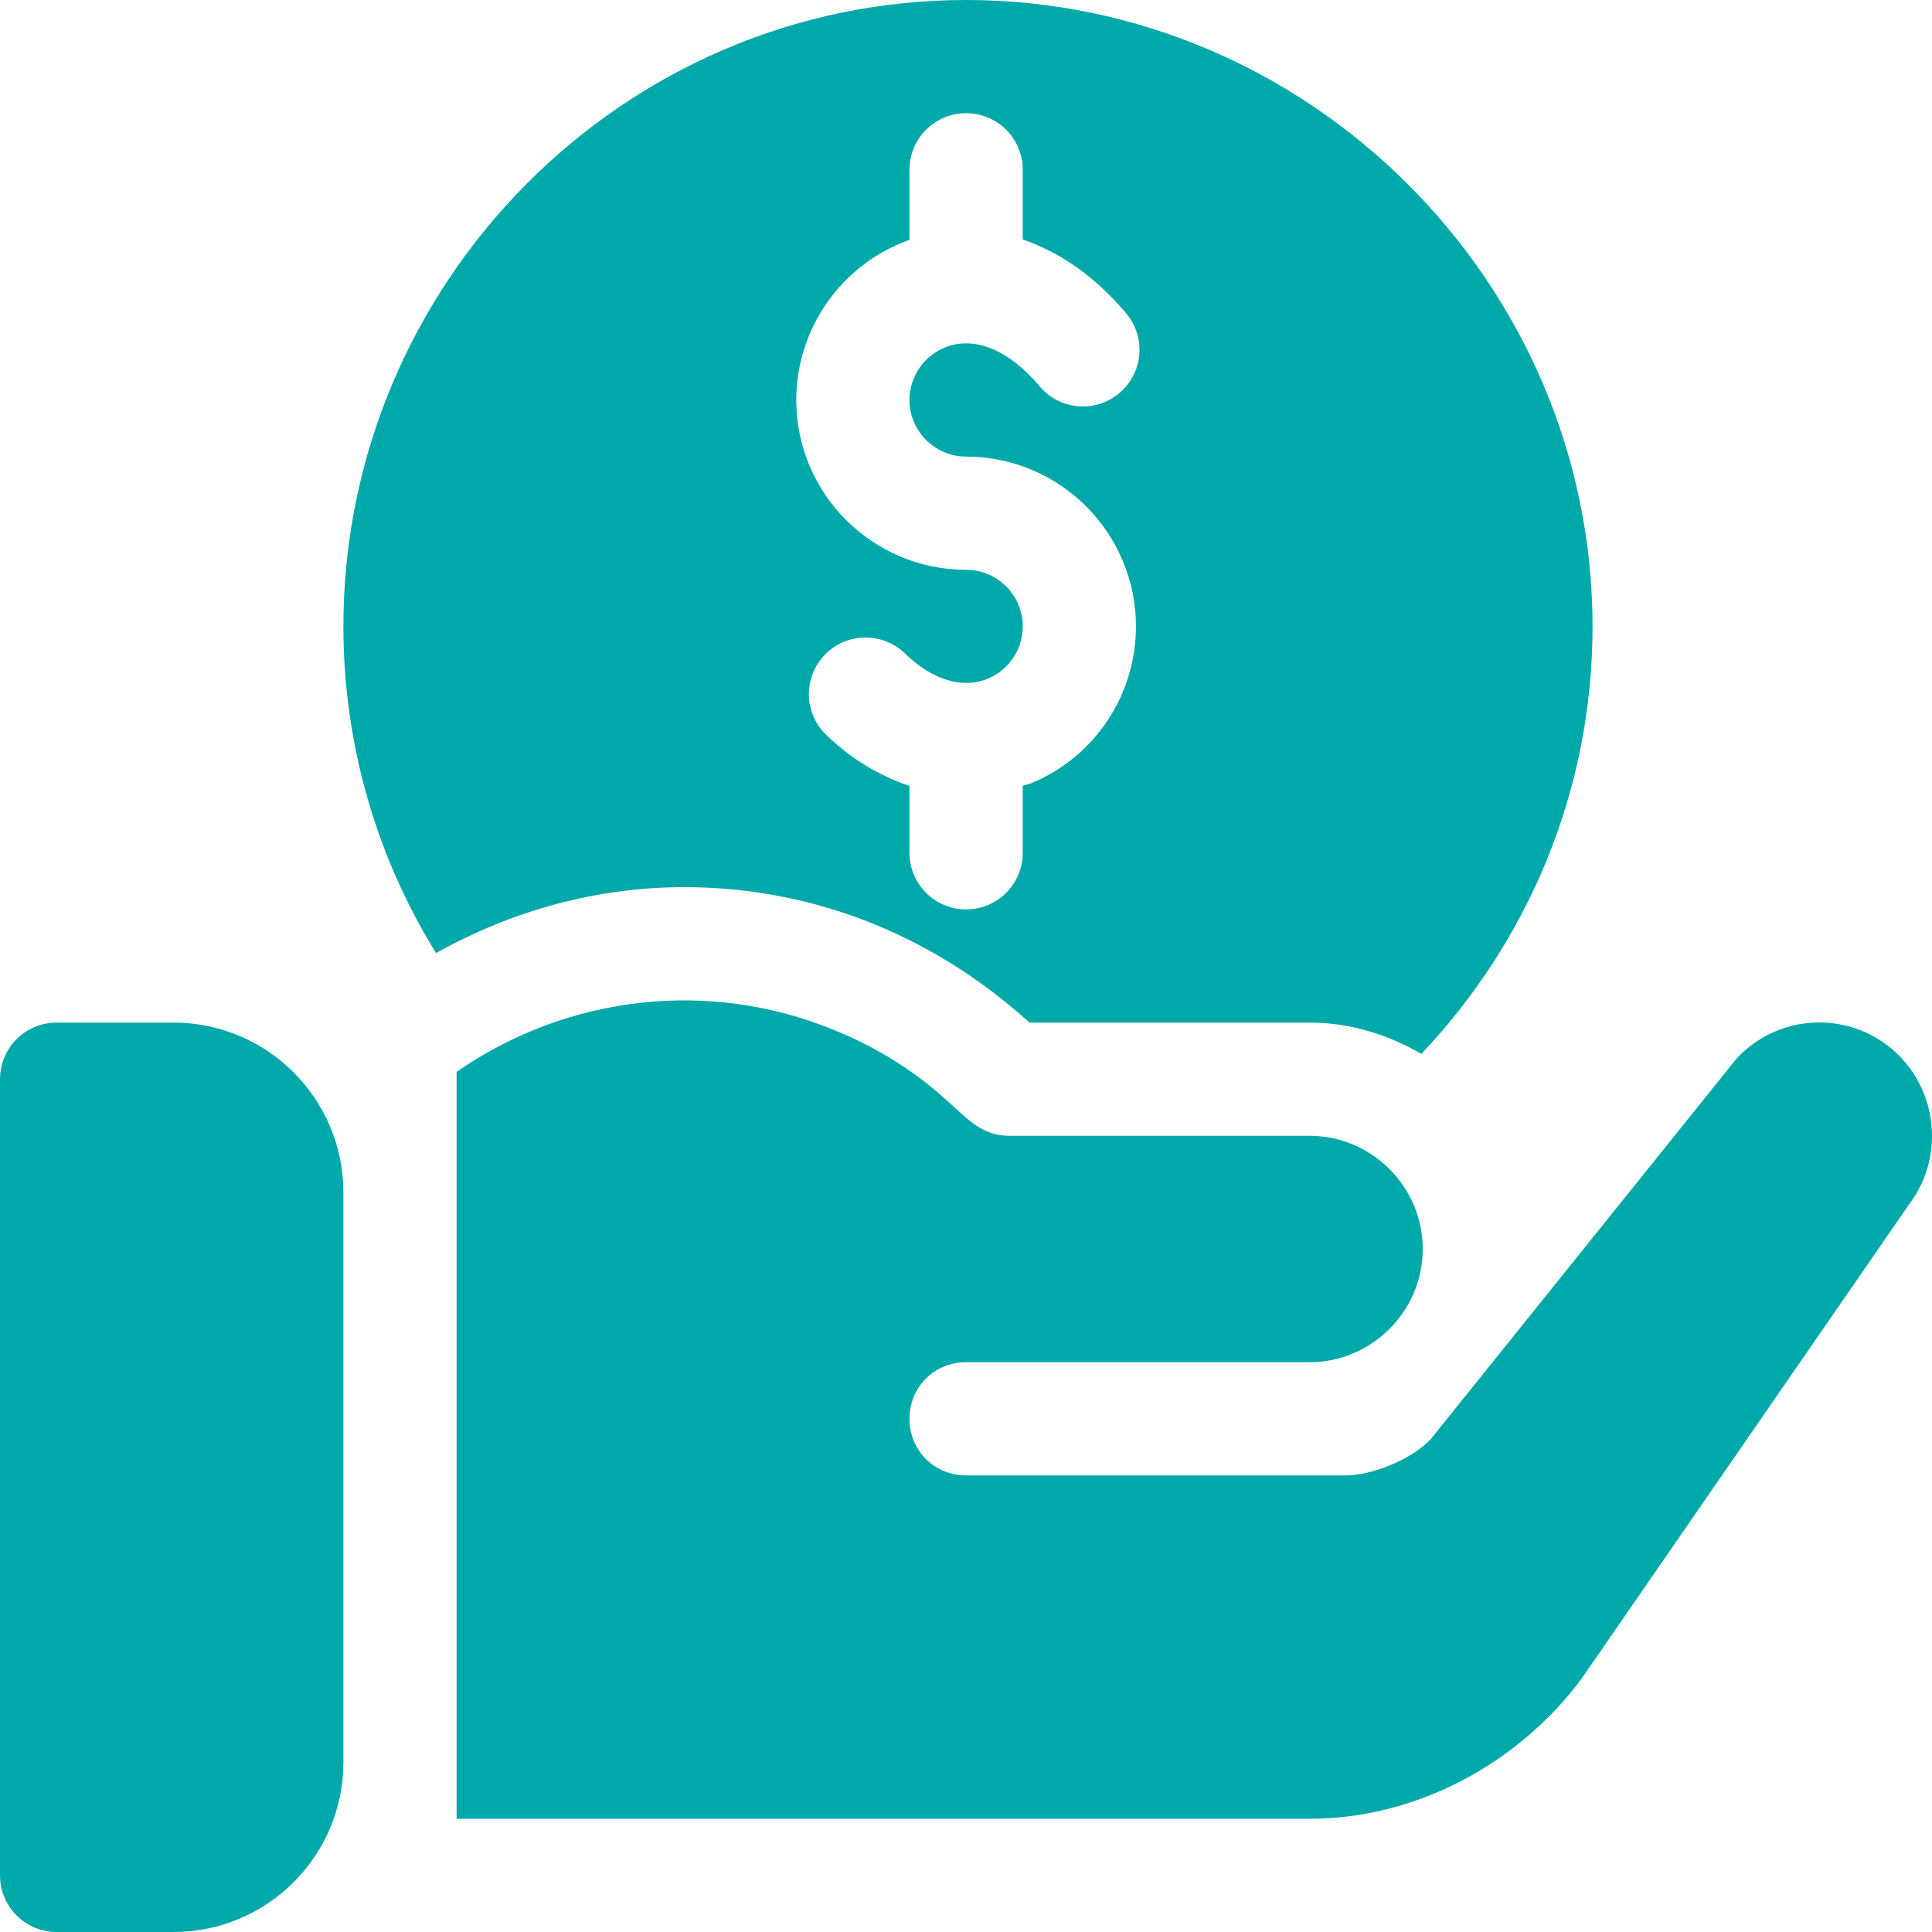
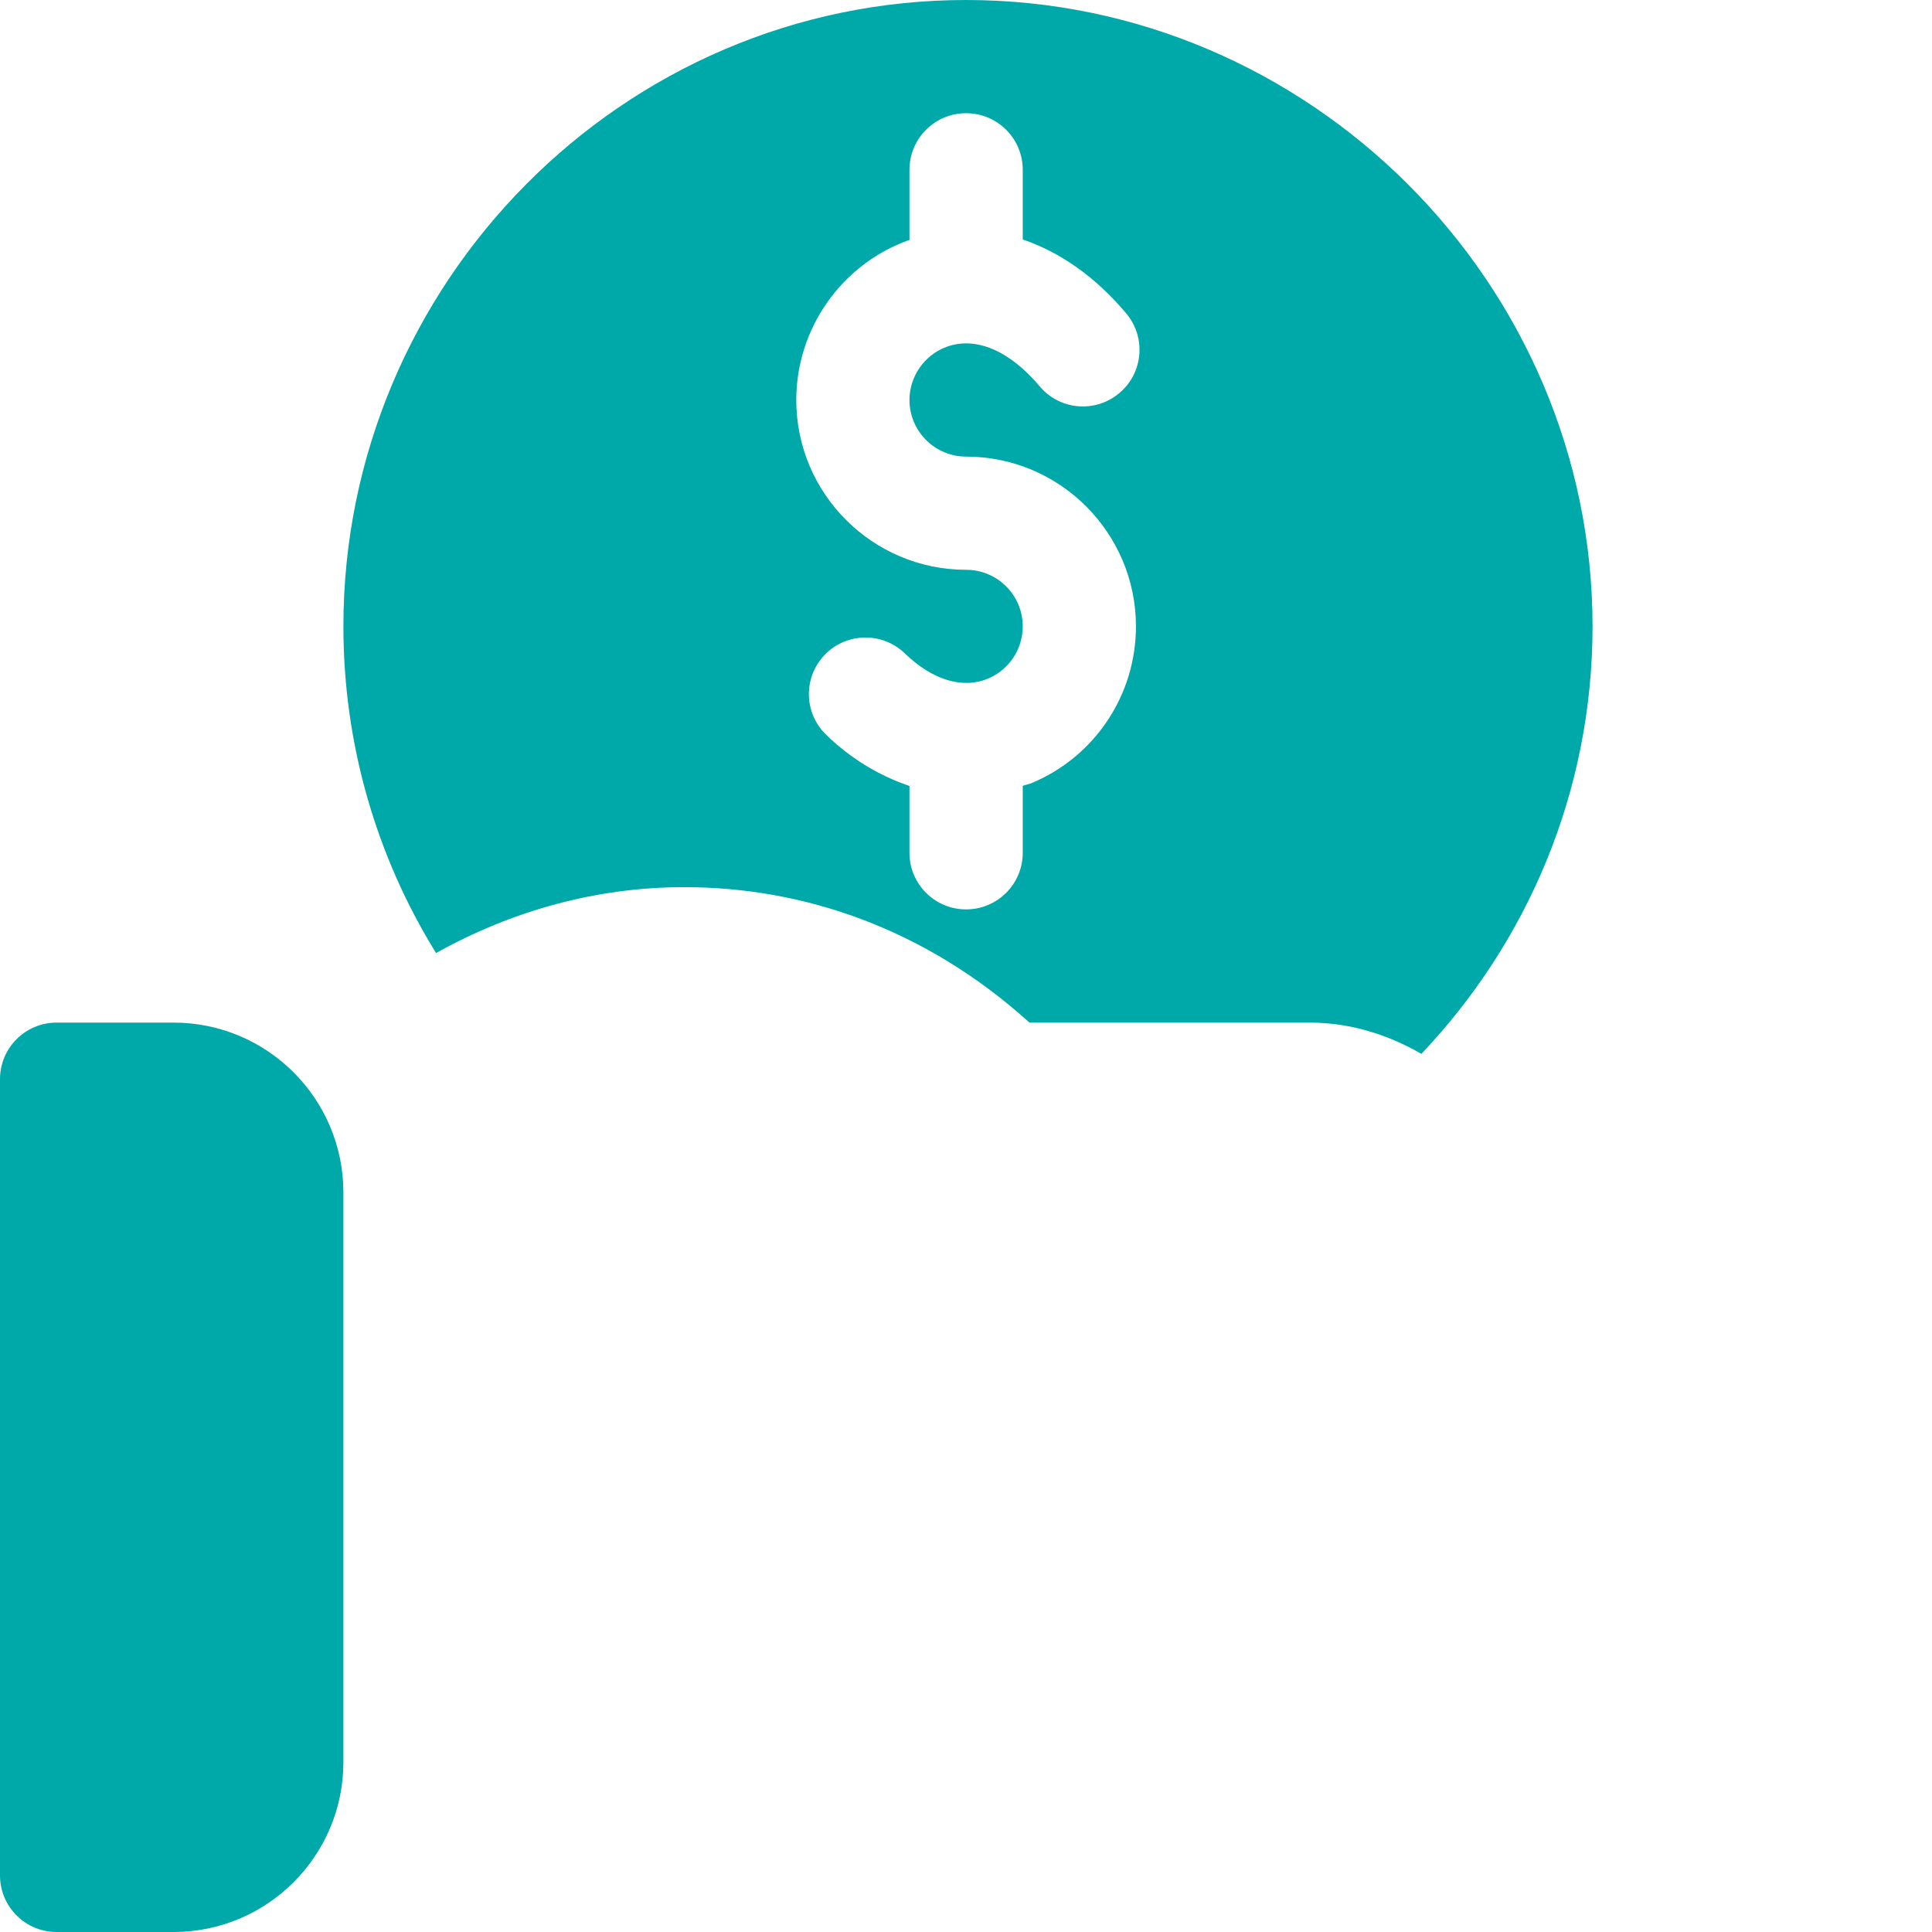
<svg xmlns="http://www.w3.org/2000/svg" width="27" height="27" viewBox="0 0 27 27" fill="none">
  <path d="M2.426 14.291H0.791C0.354 14.291 0 14.645 0 15.082V26.209C0 26.646 0.354 27 0.791 27H2.426C3.735 27 4.799 25.936 4.799 24.627V16.664C4.799 15.355 3.735 14.291 2.426 14.291Z" fill="#00A9A9" />
  <path d="M13.501 0C8.703 0 4.799 3.956 4.799 8.754C4.799 10.39 5.255 11.963 6.094 13.319C7.157 12.726 8.338 12.398 9.563 12.398C11.245 12.398 12.945 12.987 14.387 14.291H18.301C18.873 14.291 19.401 14.461 19.864 14.728C21.343 13.168 22.256 11.068 22.256 8.754C22.256 3.956 18.3 0 13.501 0ZM13.501 6.381C14.81 6.381 15.875 7.445 15.875 8.754C15.875 9.709 15.306 10.568 14.426 10.94C14.382 10.959 14.337 10.966 14.293 10.982V11.918C14.293 12.355 13.939 12.709 13.501 12.709C13.064 12.709 12.71 12.355 12.71 11.918V10.984C12.3 10.845 11.902 10.614 11.545 10.268C11.231 9.964 11.223 9.464 11.528 9.149C11.831 8.836 12.333 8.829 12.646 9.132C13.03 9.504 13.454 9.633 13.809 9.483C14.102 9.359 14.293 9.073 14.293 8.754C14.293 8.317 13.938 7.963 13.502 7.963C12.193 7.963 11.128 6.898 11.128 5.59C11.128 4.596 11.755 3.7 12.689 3.36C12.696 3.357 12.704 3.358 12.71 3.356V2.373C12.71 1.936 13.064 1.582 13.501 1.582C13.939 1.582 14.293 1.936 14.293 2.373V3.347C14.814 3.523 15.312 3.871 15.739 4.38C16.021 4.715 15.977 5.214 15.642 5.494C15.308 5.776 14.808 5.733 14.528 5.397C14.109 4.899 13.637 4.699 13.231 4.846C12.92 4.96 12.71 5.258 12.71 5.59C12.71 6.026 13.065 6.381 13.501 6.381Z" fill="#00A9A9" />
-   <path d="M26.354 14.592C25.705 14.117 24.803 14.212 24.266 14.797L19.994 20.113C19.693 20.429 19.123 20.619 18.823 20.619H13.501C13.058 20.619 12.71 20.271 12.71 19.828C12.71 19.385 13.058 19.037 13.501 19.037C17.046 19.037 14.361 19.037 18.301 19.037C19.171 19.037 19.883 18.325 19.883 17.455C19.883 16.585 19.171 15.873 18.301 15.873C14.585 15.873 18.076 15.873 14.103 15.873C13.708 15.873 13.512 15.623 13.201 15.351C12.726 14.924 12.188 14.607 11.634 14.386C9.92 13.686 7.939 13.898 6.381 14.98C6.381 17.861 6.381 22.153 6.381 25.418H18.301C19.788 25.418 21.212 24.653 22.098 23.467L26.686 16.822C27.209 16.126 27.066 15.114 26.354 14.592Z" fill="#00A9A9" />
</svg>